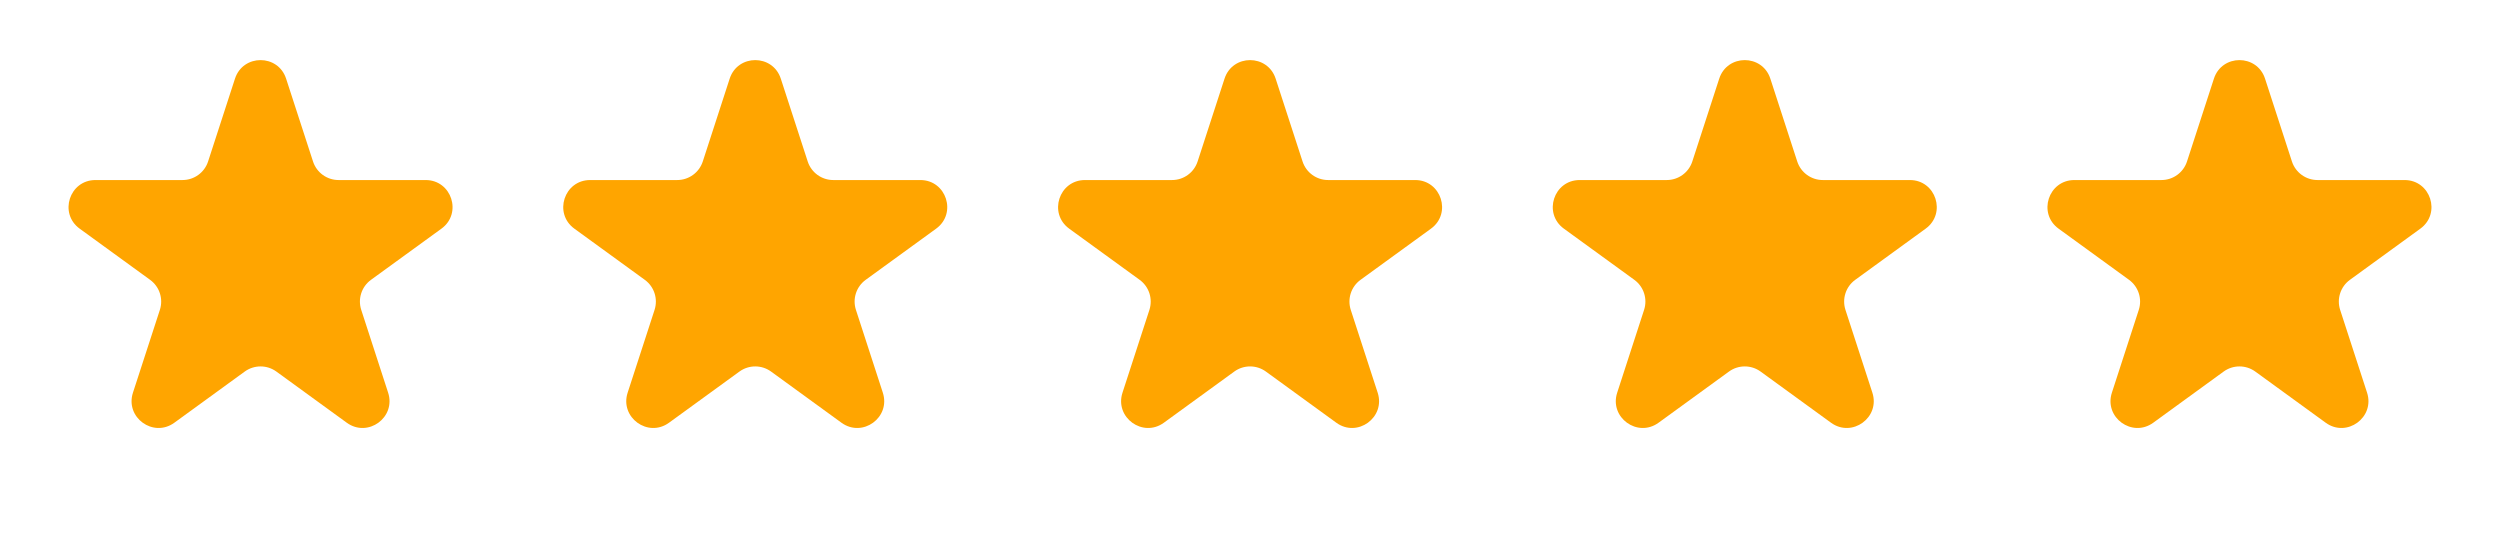
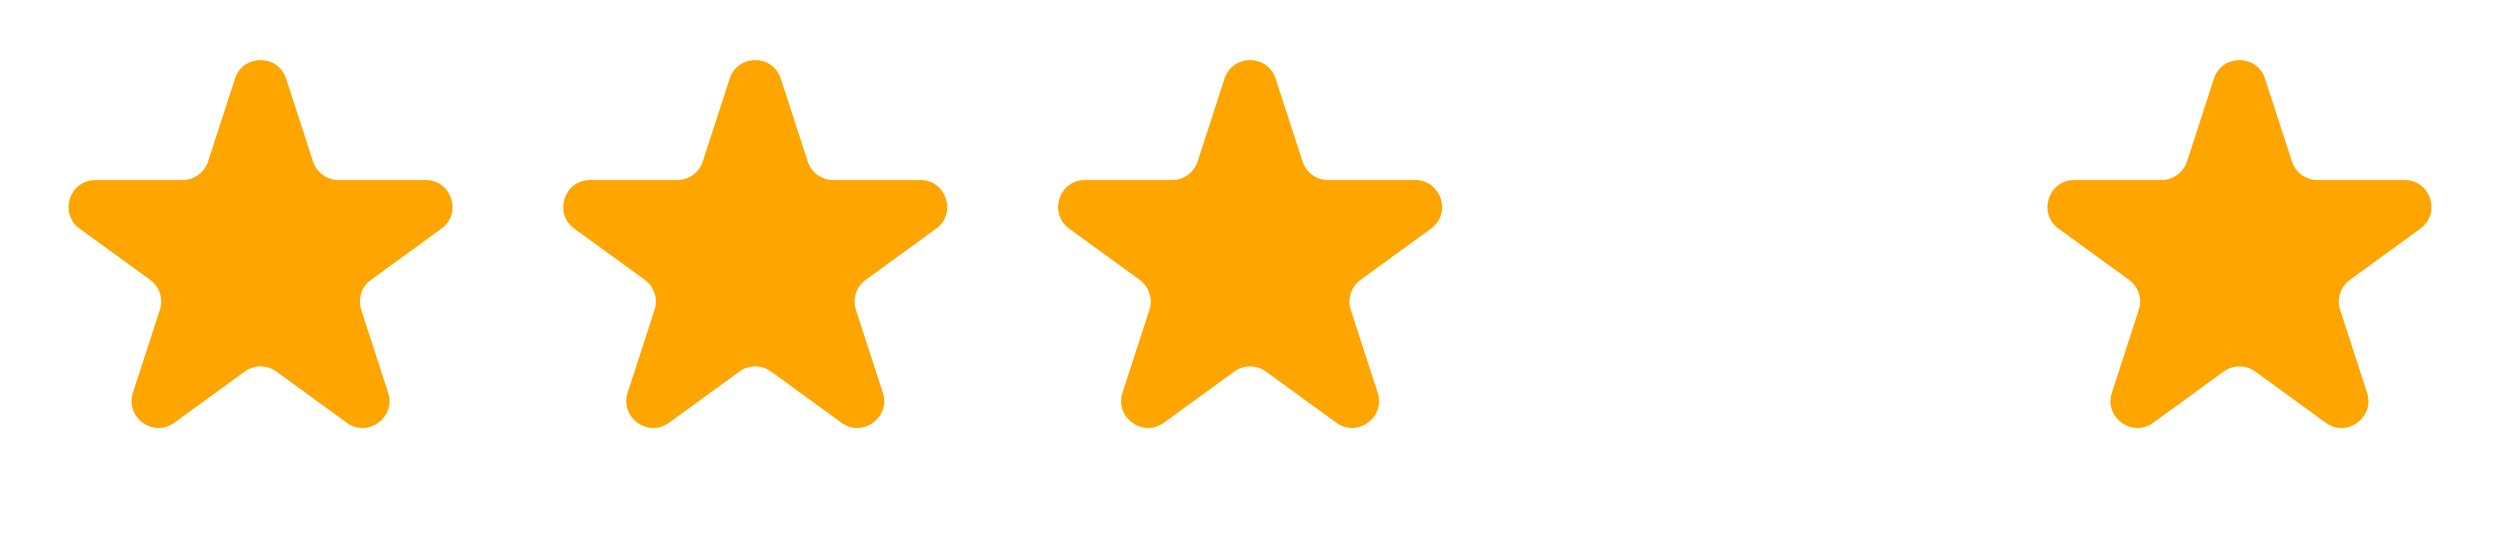
<svg xmlns="http://www.w3.org/2000/svg" fill="none" viewBox="0 0 131 28" height="28" width="131">
  <path fill="#FFA500" d="M12.313 4.122C12.735 2.825 14.571 2.825 14.992 4.122L16.402 8.461C16.59 9.041 17.131 9.434 17.741 9.434H22.303C23.667 9.434 24.235 11.18 23.131 11.982L19.44 14.663C18.947 15.022 18.74 15.657 18.929 16.238L20.338 20.576C20.76 21.874 19.275 22.953 18.171 22.151L14.481 19.469C13.987 19.111 13.319 19.111 12.825 19.469L9.135 22.151C8.031 22.953 6.546 21.874 6.967 20.576L8.377 16.238C8.566 15.657 8.359 15.022 7.865 14.663L4.175 11.982C3.071 11.18 3.638 9.434 5.003 9.434H9.564C10.175 9.434 10.715 9.041 10.904 8.461L12.313 4.122Z" />
  <path fill="#FFA500" d="M38.235 4.122C38.657 2.825 40.493 2.825 40.914 4.122L42.324 8.461C42.512 9.041 43.053 9.434 43.663 9.434H48.225C49.589 9.434 50.157 11.18 49.053 11.982L45.362 14.663C44.869 15.022 44.662 15.657 44.851 16.238L46.26 20.576C46.682 21.873 45.197 22.953 44.093 22.151L40.403 19.469C39.909 19.111 39.241 19.111 38.747 19.469L35.056 22.151C33.953 22.953 32.468 21.873 32.889 20.576L34.299 16.238C34.487 15.657 34.281 15.022 33.787 14.663L30.097 11.982C28.993 11.18 29.56 9.434 30.925 9.434H35.486C36.096 9.434 36.637 9.041 36.826 8.461L38.235 4.122Z" />
  <path fill="#FFA500" d="M64.165 4.122C64.587 2.825 66.422 2.825 66.844 4.122L68.254 8.461C68.442 9.041 68.983 9.434 69.593 9.434H74.155C75.519 9.434 76.086 11.18 74.983 11.982L71.292 14.663C70.798 15.022 70.592 15.657 70.78 16.238L72.19 20.576C72.612 21.873 71.126 22.953 70.023 22.151L66.332 19.469C65.839 19.111 65.17 19.111 64.677 19.469L60.986 22.151C59.882 22.953 58.397 21.873 58.819 20.576L60.229 16.238C60.417 15.657 60.211 15.022 59.717 14.663L56.026 11.982C54.923 11.18 55.49 9.434 56.854 9.434H61.416C62.026 9.434 62.567 9.041 62.755 8.461L64.165 4.122Z" />
-   <path fill="#FFA500" d="M90.087 4.122C90.508 2.825 92.344 2.825 92.766 4.122L94.175 8.461C94.364 9.041 94.905 9.434 95.515 9.434H100.077C101.441 9.434 102.008 11.18 100.904 11.982L97.214 14.663C96.72 15.022 96.514 15.657 96.702 16.238L98.112 20.576C98.534 21.873 97.048 22.953 95.945 22.151L92.254 19.469C91.761 19.111 91.092 19.111 90.599 19.469L86.908 22.151C85.804 22.953 84.319 21.873 84.741 20.576L86.15 16.238C86.339 15.657 86.132 15.022 85.639 14.663L81.948 11.982C80.845 11.18 81.412 9.434 82.776 9.434H87.338C87.948 9.434 88.489 9.041 88.677 8.461L90.087 4.122Z" />
  <path fill="#FFA500" d="M116.009 4.122C116.43 2.825 118.266 2.825 118.688 4.122L120.097 8.461C120.286 9.041 120.827 9.434 121.437 9.434H125.998C127.363 9.434 127.93 11.18 126.826 11.982L123.136 14.663C122.642 15.022 122.436 15.657 122.624 16.238L124.034 20.576C124.455 21.873 122.97 22.953 121.867 22.151L118.176 19.469C117.682 19.111 117.014 19.111 116.52 19.469L112.83 22.151C111.726 22.953 110.241 21.873 110.663 20.576L112.072 16.238C112.261 15.657 112.054 15.022 111.561 14.663L107.87 11.982C106.766 11.18 107.334 9.434 108.698 9.434H113.26C113.87 9.434 114.411 9.041 114.599 8.461L116.009 4.122Z" />
</svg>